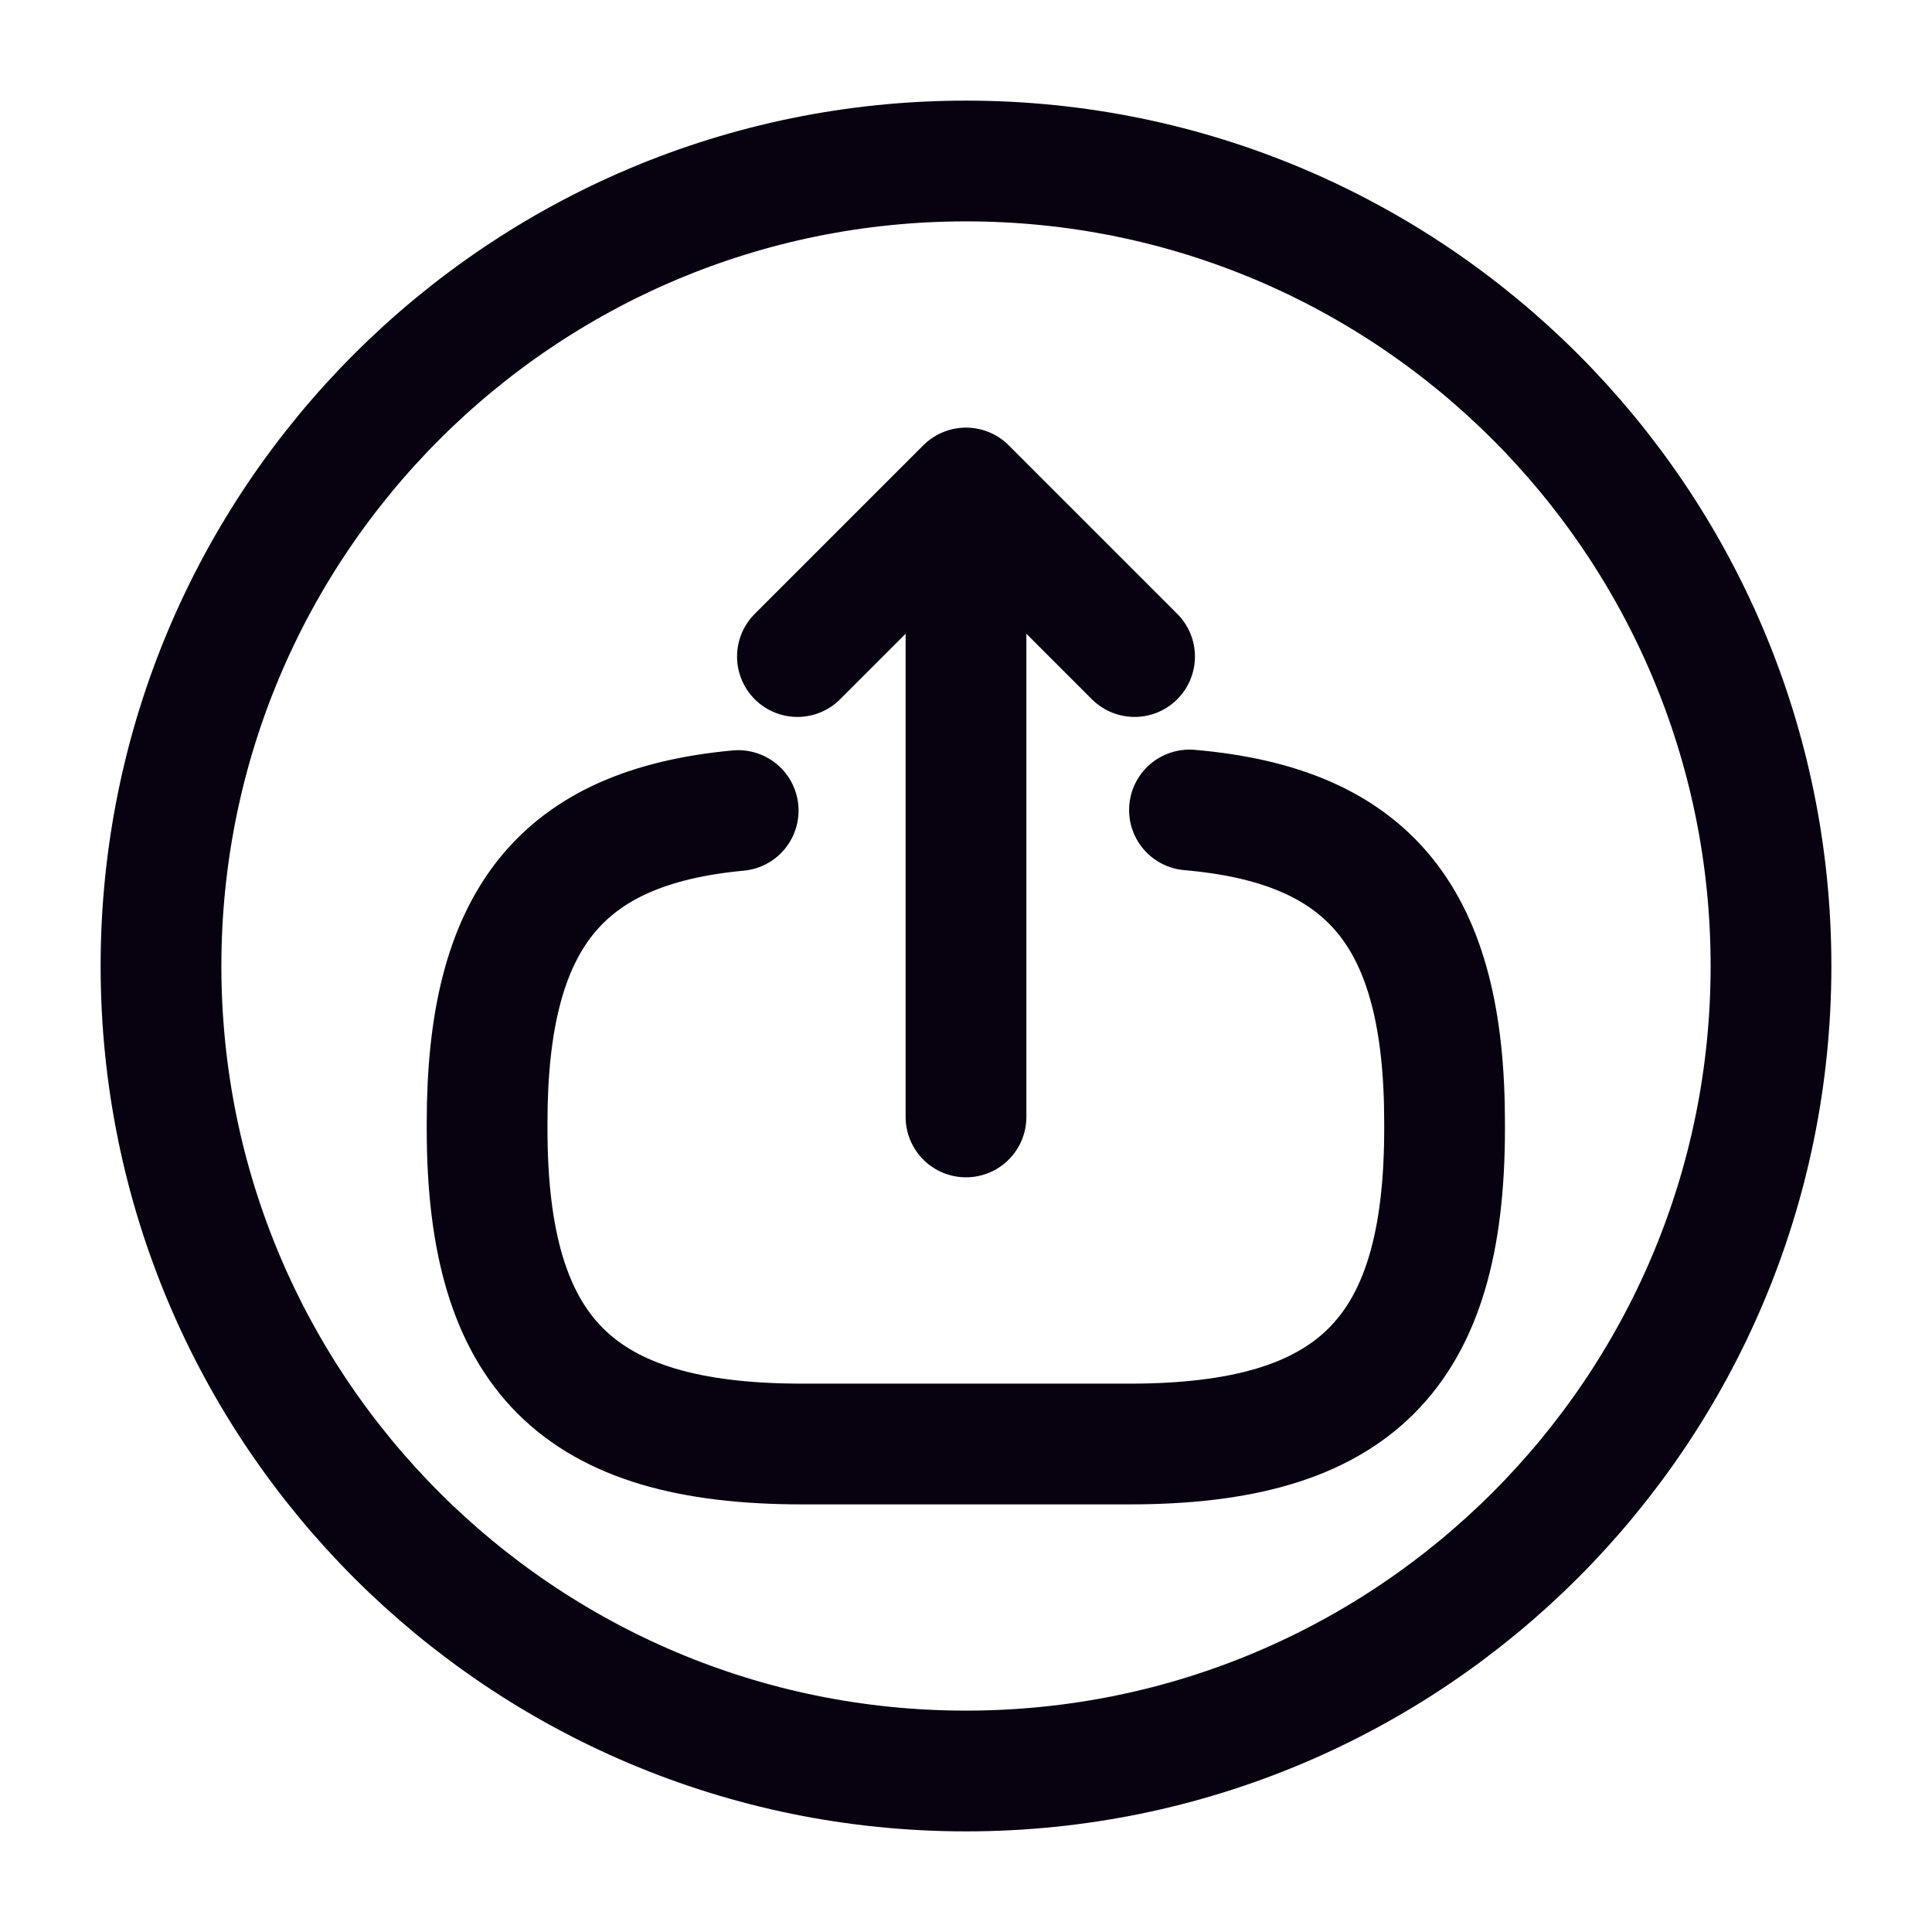
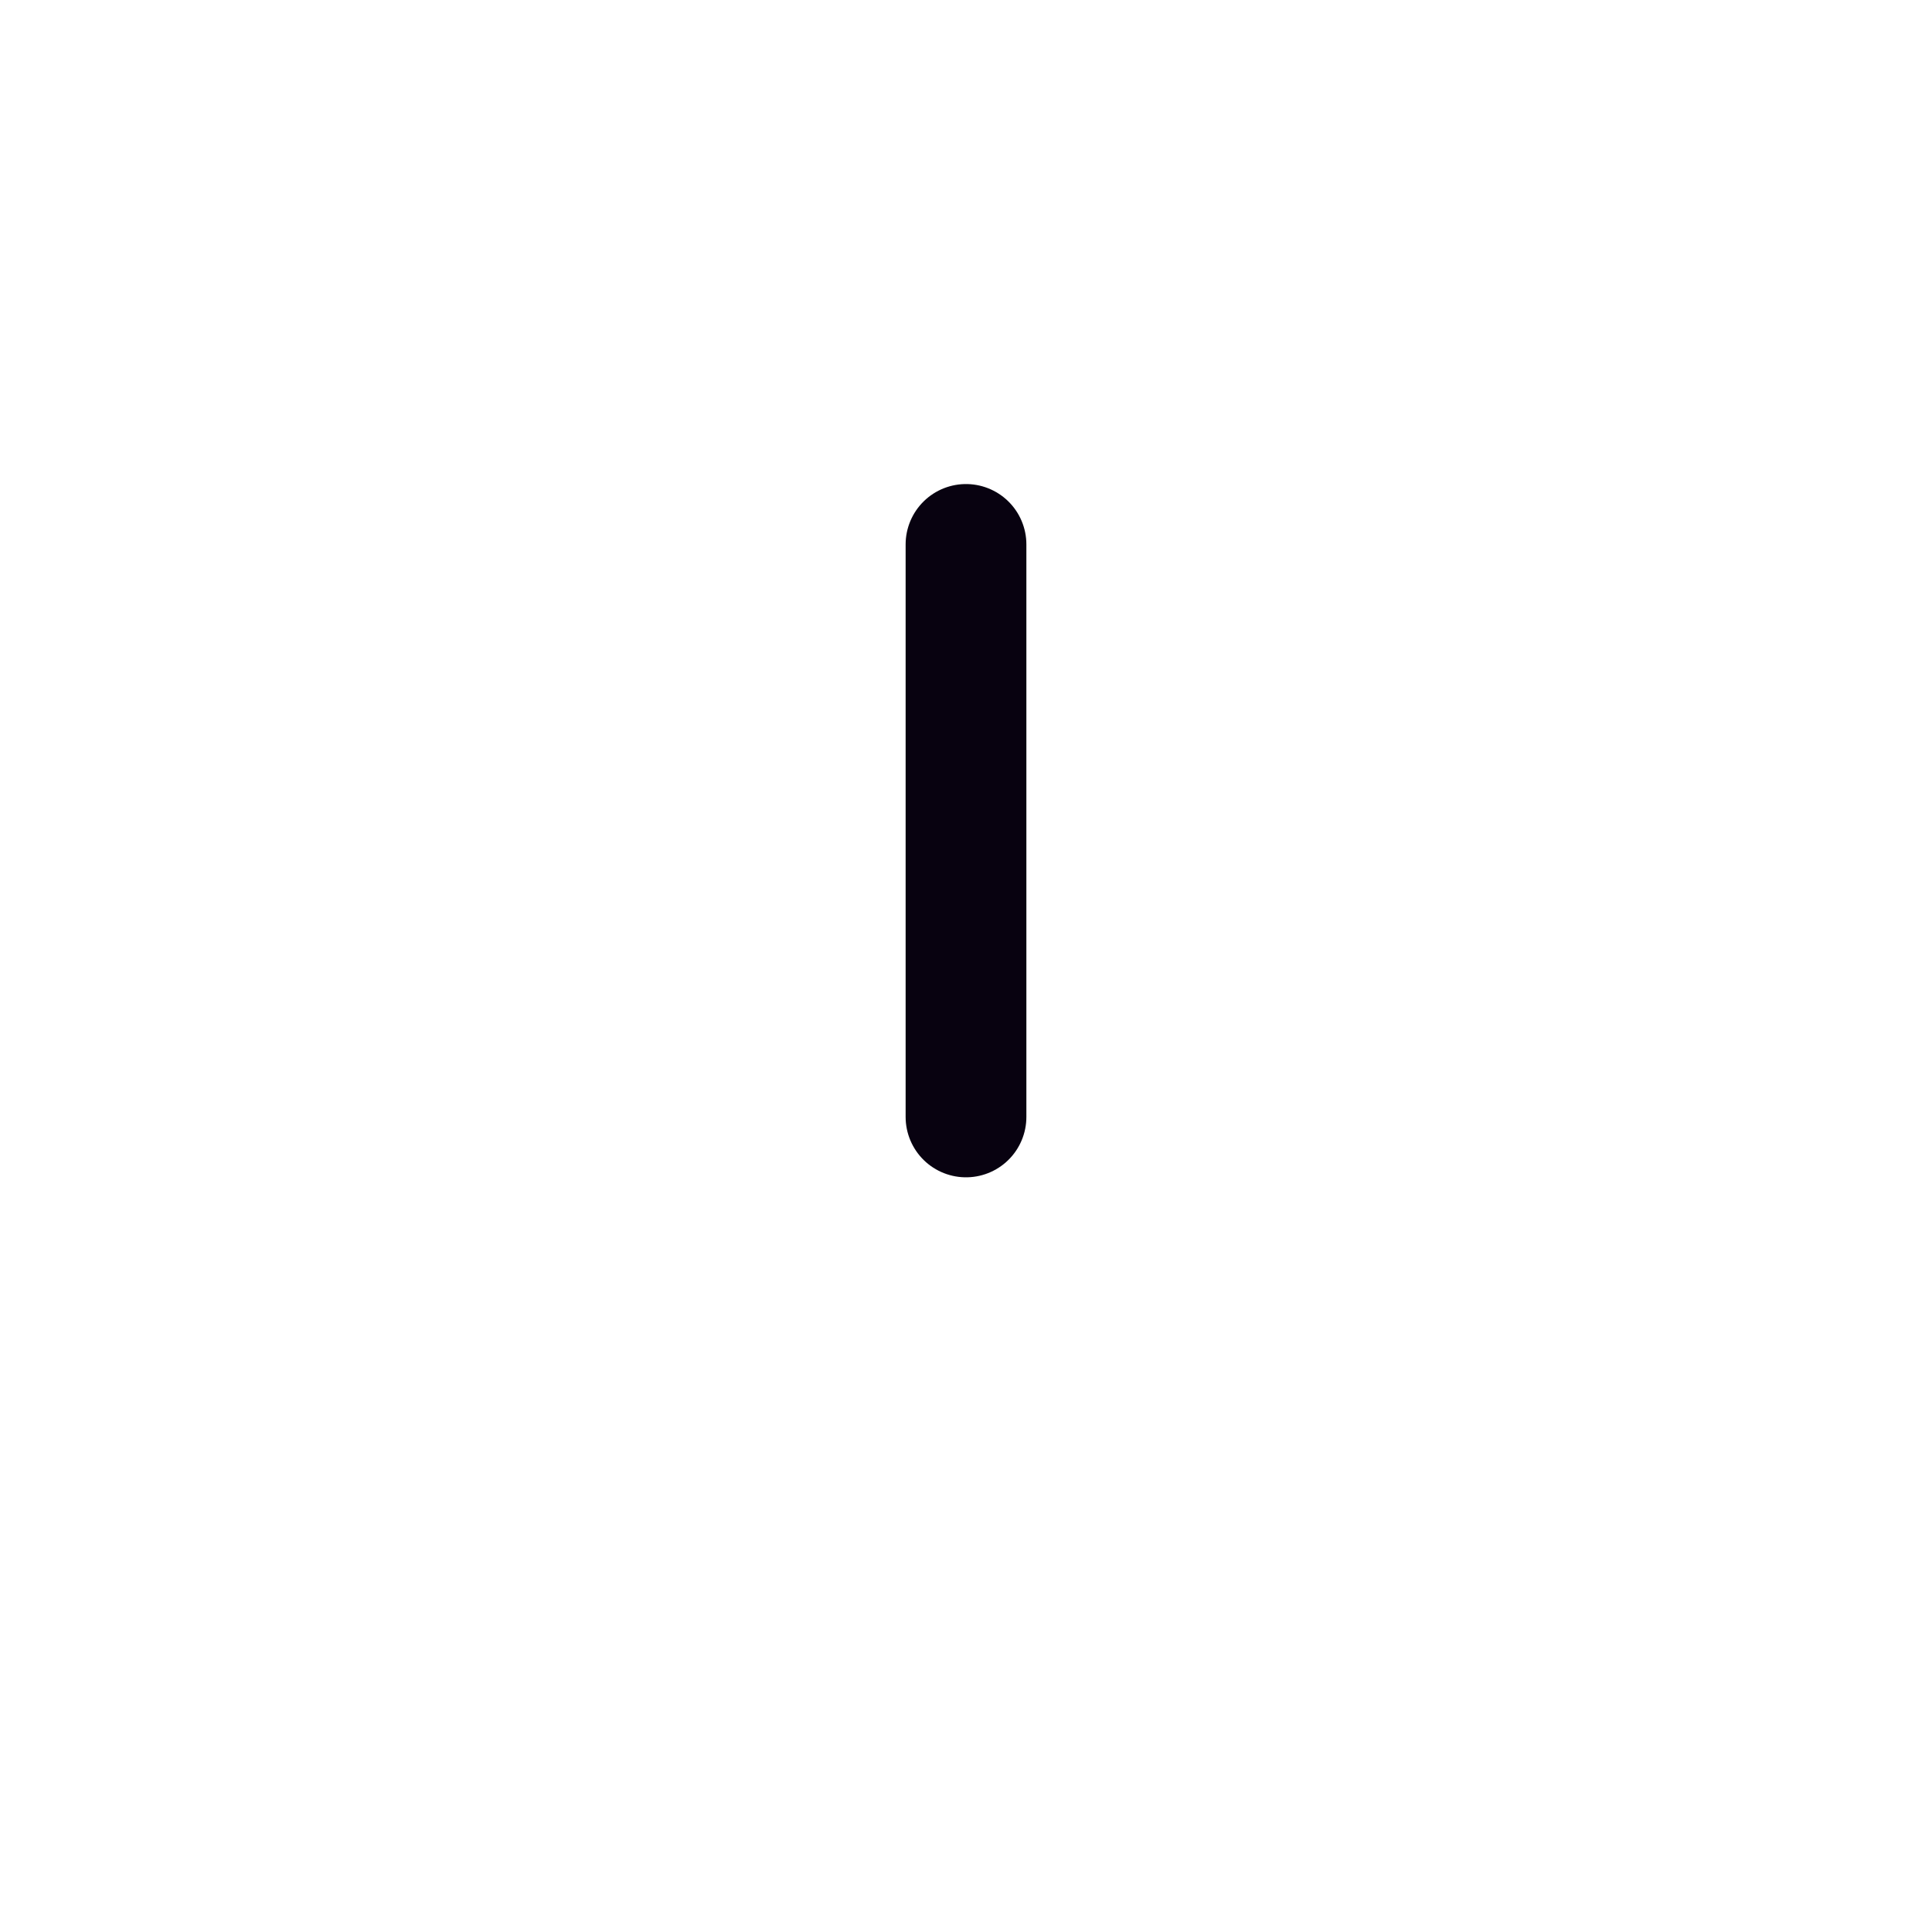
<svg xmlns="http://www.w3.org/2000/svg" width="24" height="24" viewBox="0 0 24 24" fill="none">
-   <path d="M12 22C17.523 22 22 17.523 22 12C22 6.477 17.523 2 12 2C6.477 2 2 6.477 2 12C2 17.523 6.477 22 12 22Z" stroke="#080210" stroke-width="1.5" stroke-linecap="round" stroke-linejoin="round" />
-   <path d="M14.776 10.062C17.026 10.256 17.945 11.412 17.945 13.944V14.025C17.945 16.819 16.826 17.938 14.032 17.938H9.963C7.17 17.938 6.051 16.819 6.051 14.025V13.944C6.051 11.431 6.957 10.275 9.17 10.069" stroke="#080210" stroke-width="1.5" stroke-linecap="round" stroke-linejoin="round" />
  <path d="M12 13.875V6.763" stroke="#080210" stroke-width="1.5" stroke-linecap="round" stroke-linejoin="round" />
-   <path d="M14.094 8.156L12 6.062L9.906 8.156" stroke="#080210" stroke-width="1.5" stroke-linecap="round" stroke-linejoin="round" />
</svg>